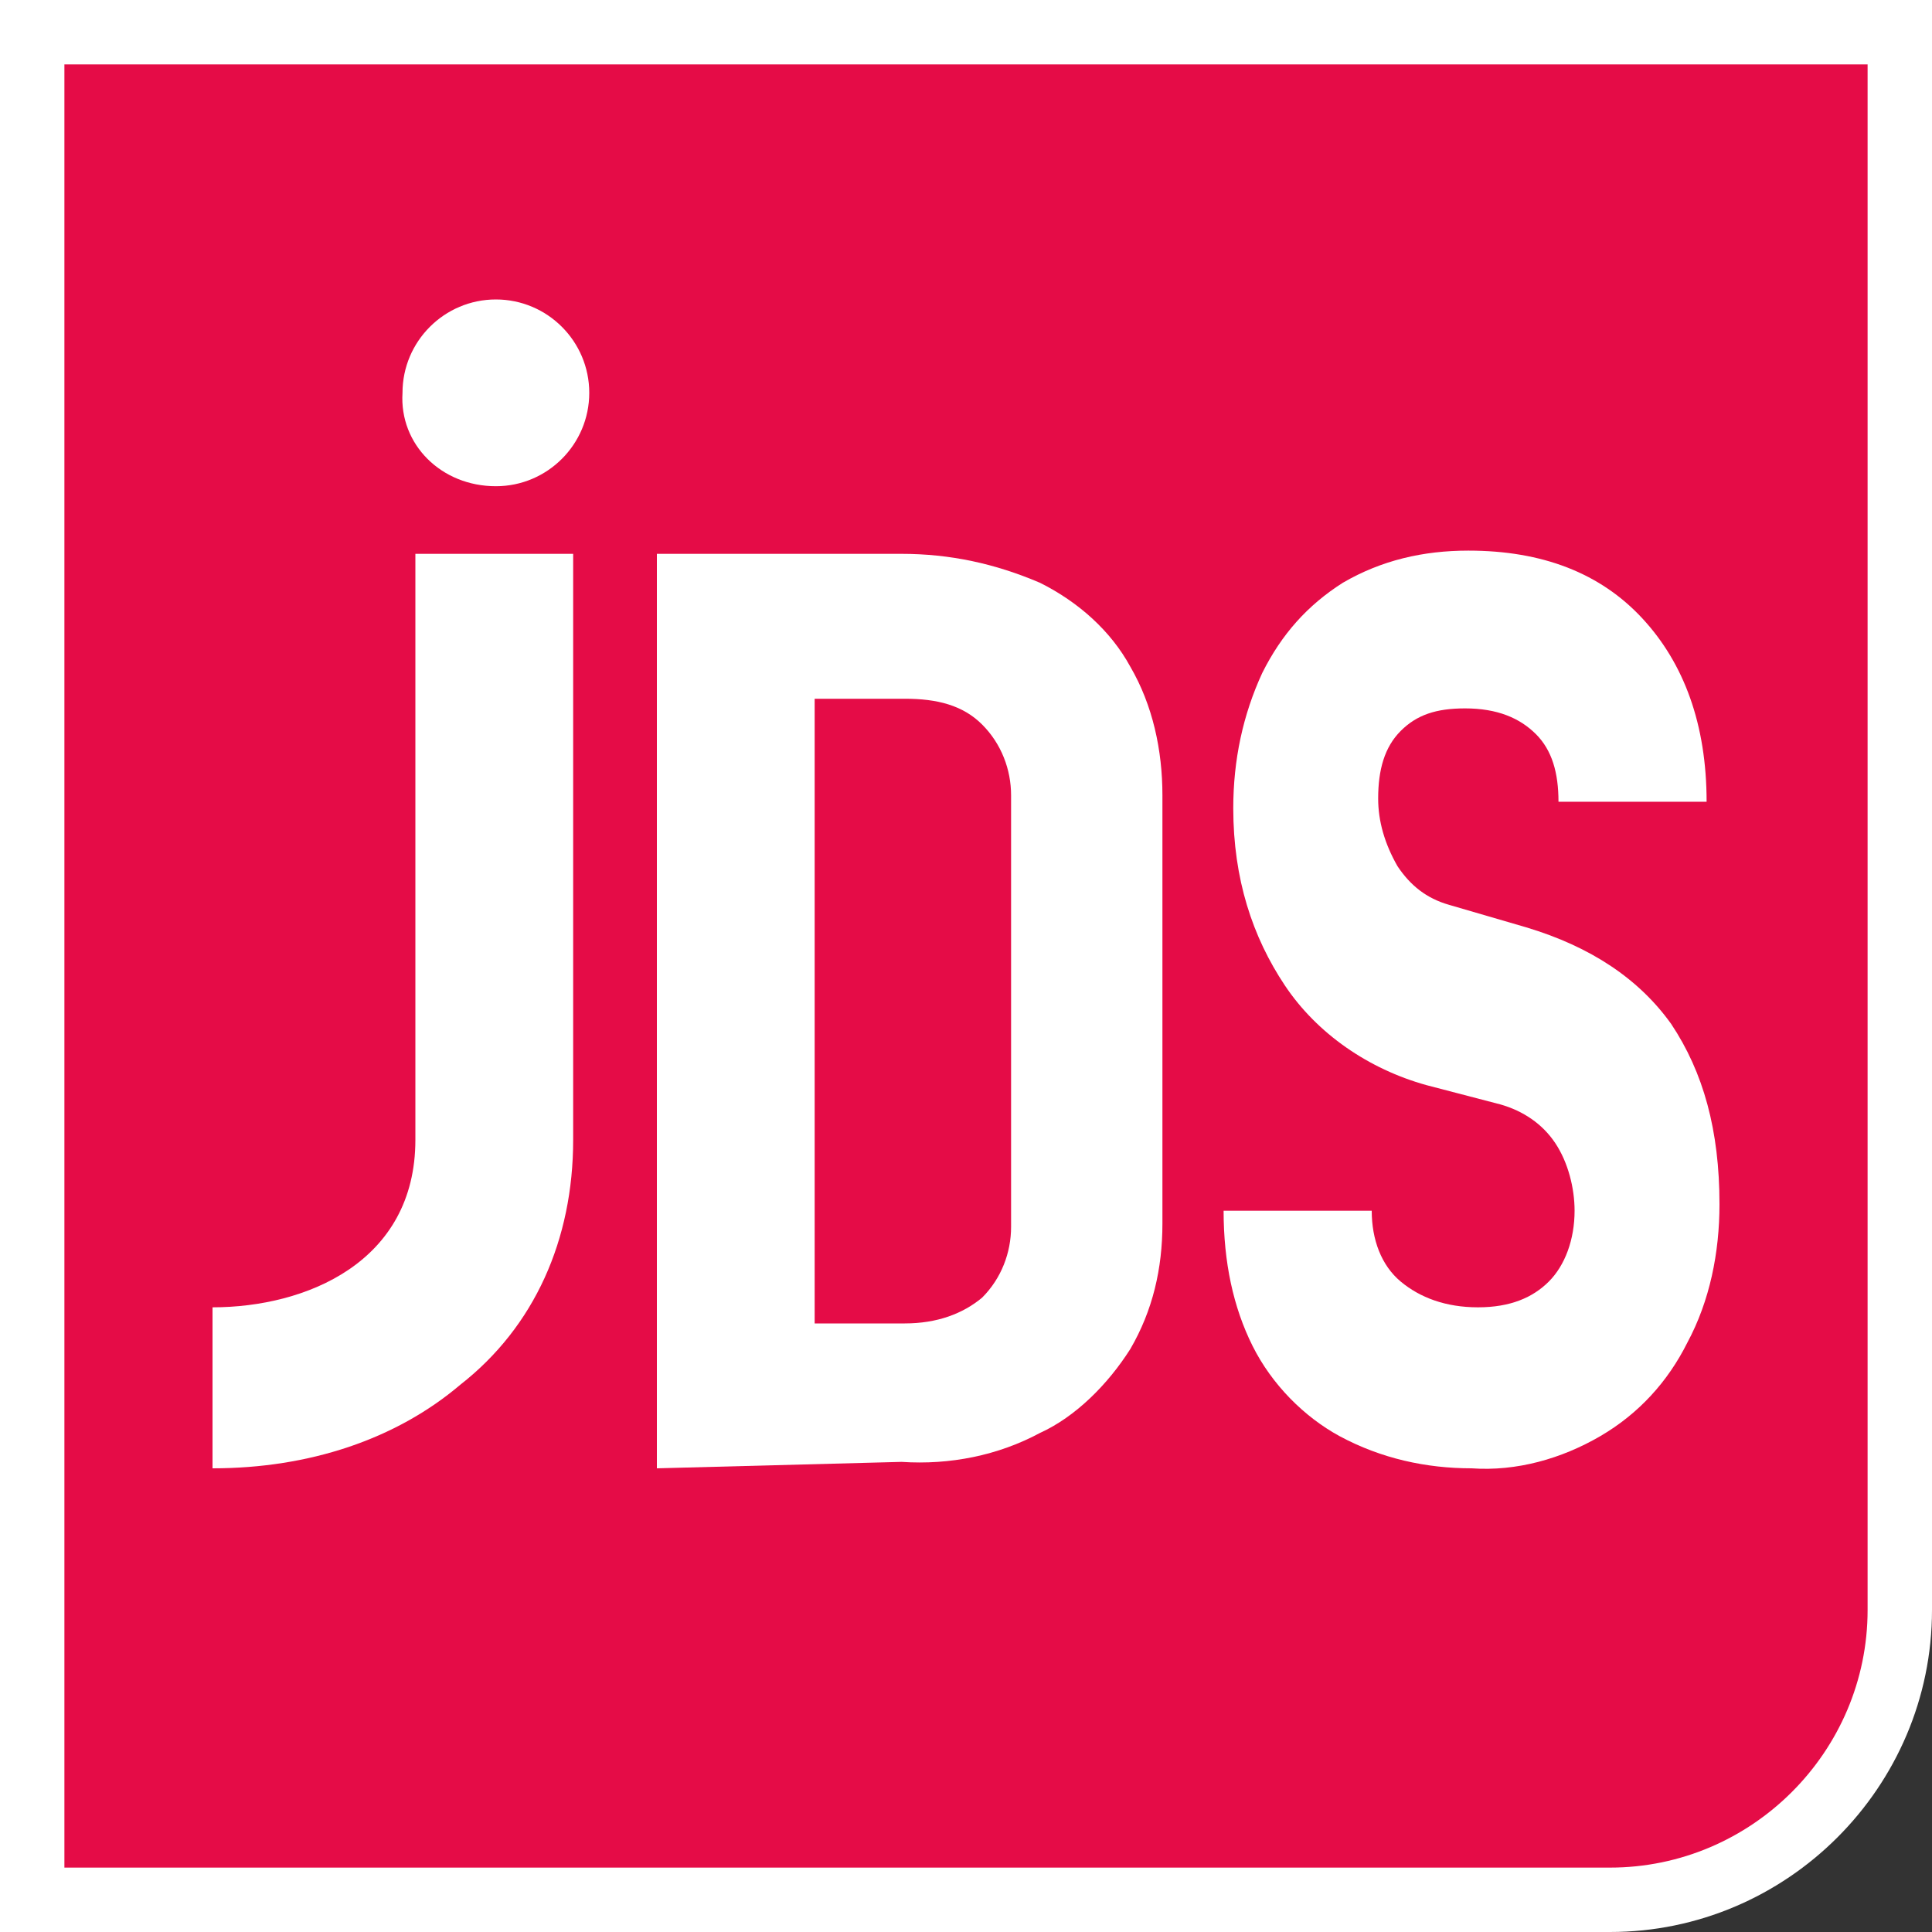
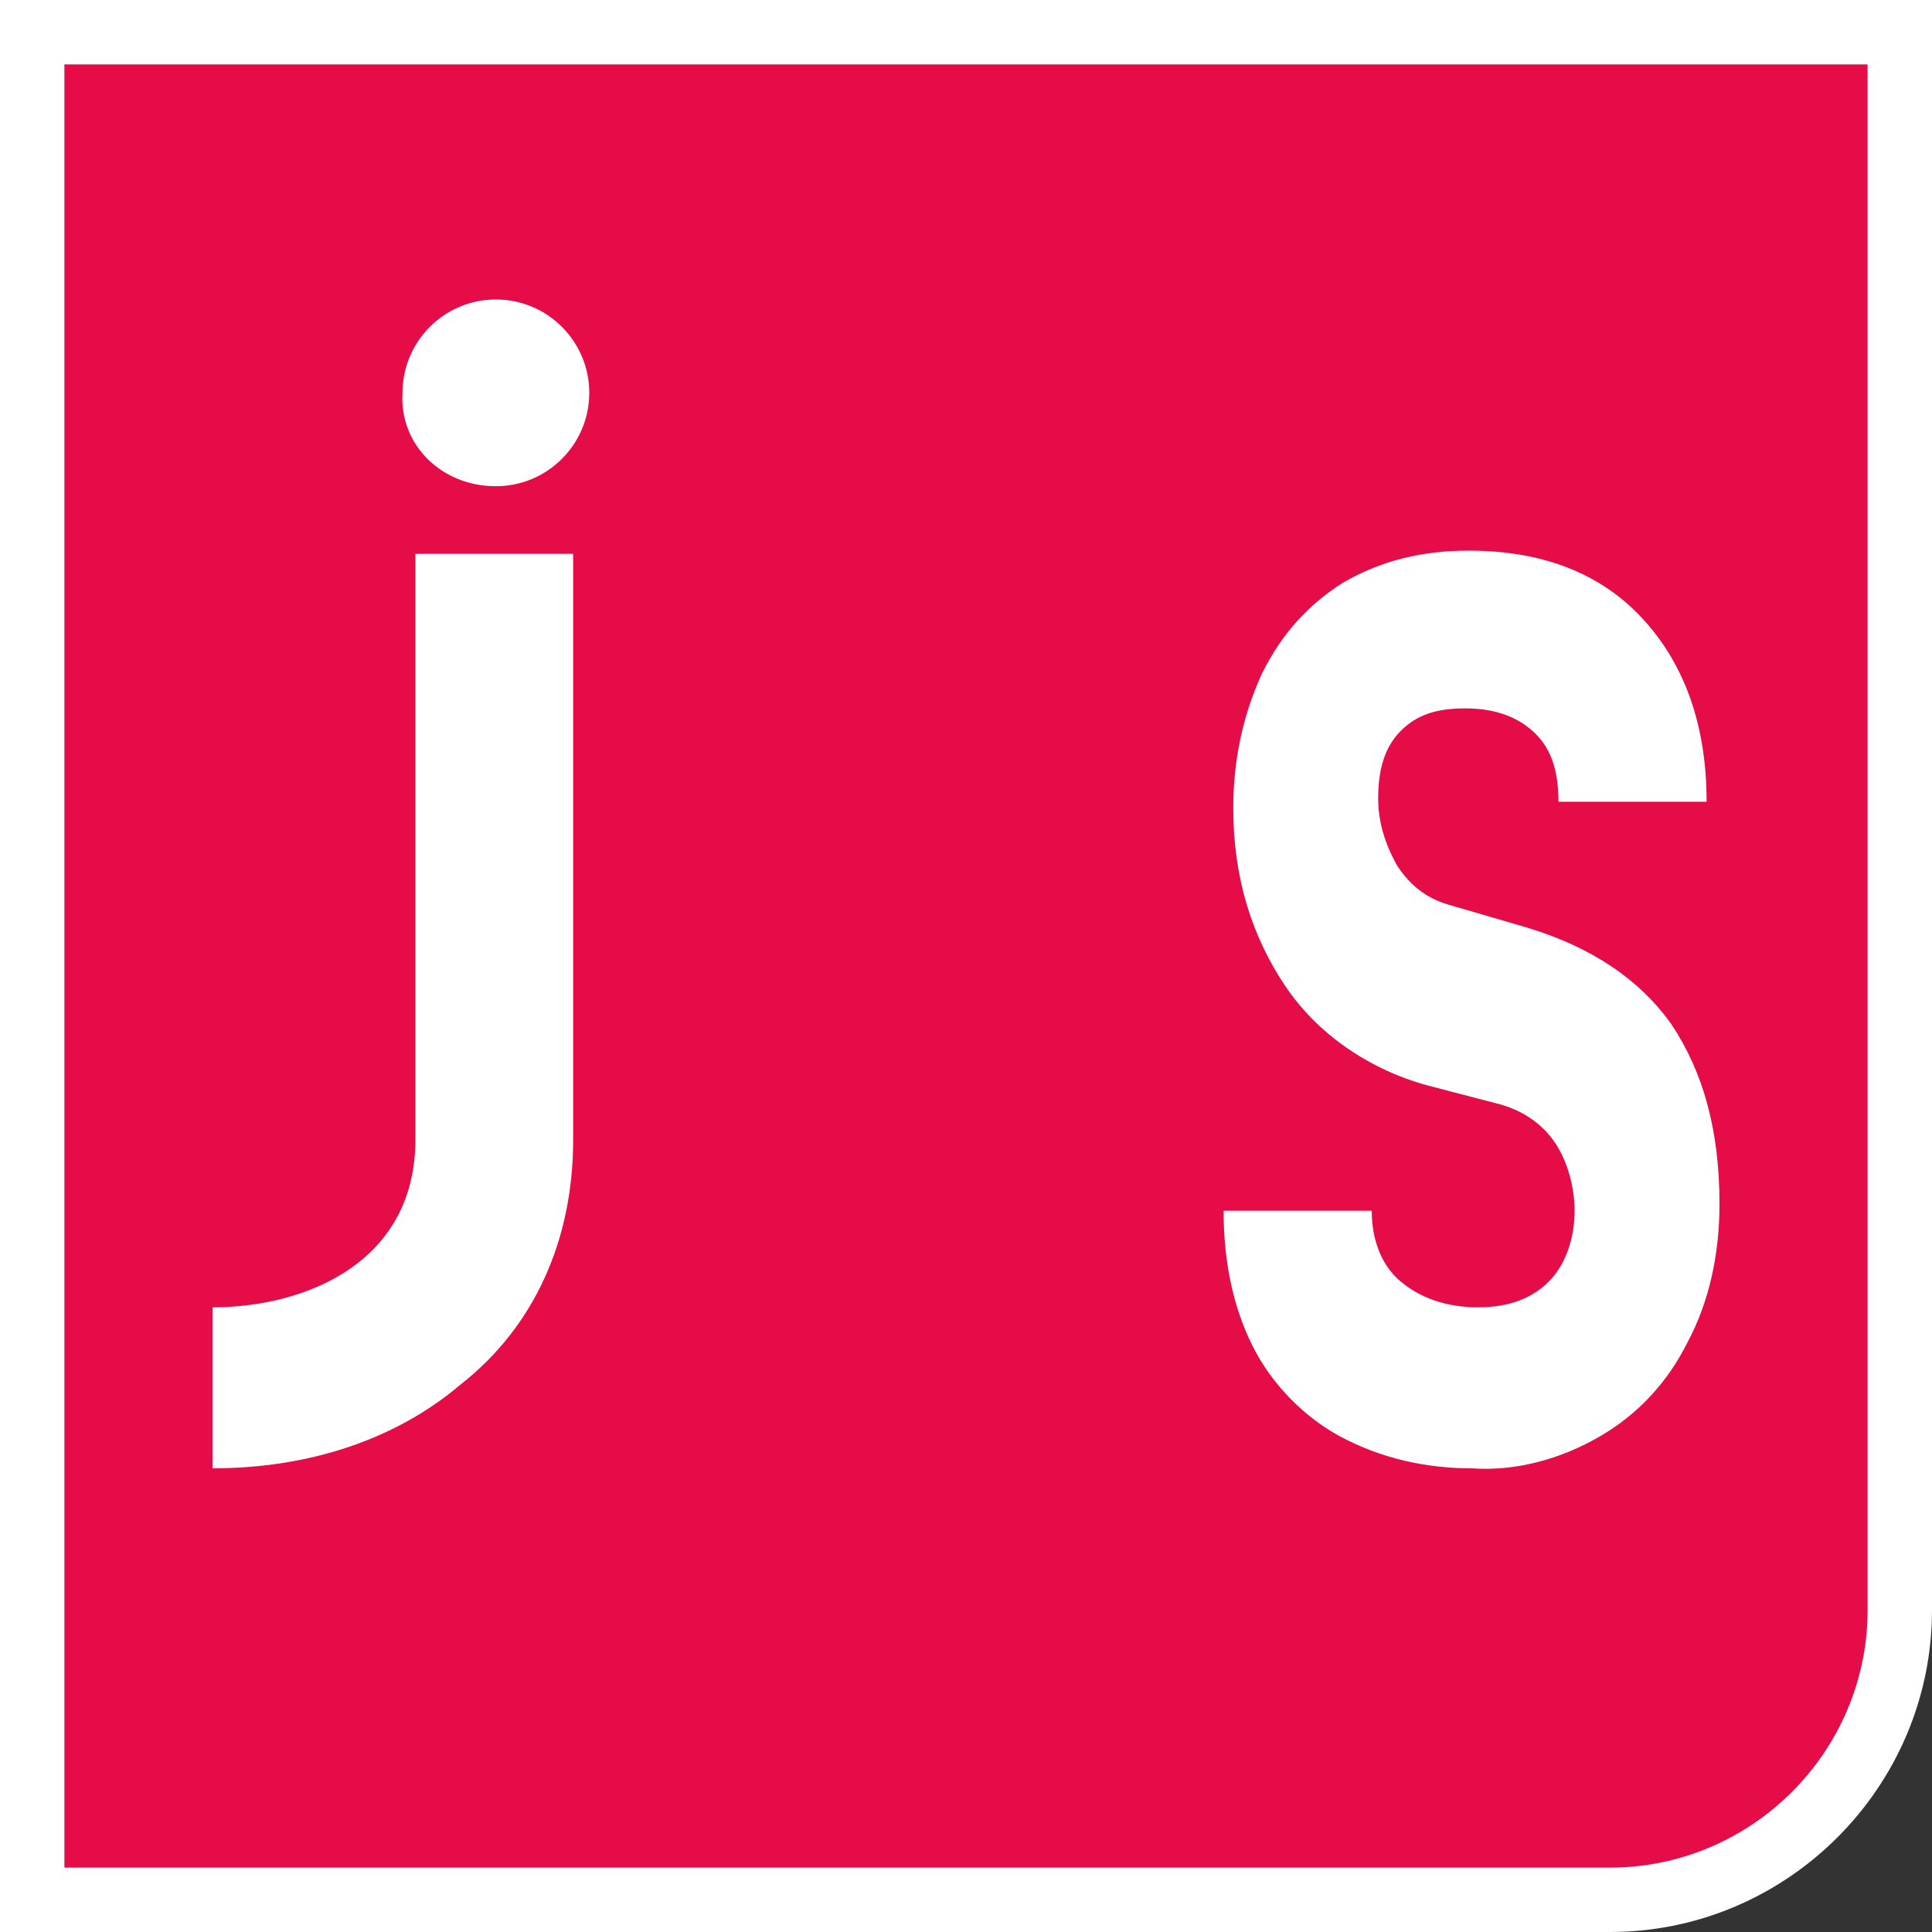
<svg xmlns="http://www.w3.org/2000/svg" id="Calque_1" style="enable-background:new 0 0 60 60;" version="1.1" viewBox="0 0 60 60" x="0px" y="0px">
  <rect x="0" y="0" width="60" height="60" fill="#333333" stroke="none" />
  <style type="text/css">
	.st0{fill:#E50C47;}
	.st1{fill:#FFFFFF;}
</style>
  <g id="Groupe_196" transform="translate(-140 -14)">
    <g id="Rectangle_77" transform="translate(140 14)">
-       <path class="st0" d="M0.9,0.9h58.2l0,0v48.5c0,5.3-4.4,9.7-9.7,9.7H0.9l0,0V0.9L0.9,0.9z" />
+       <path class="st0" d="M0.9,0.9h58.2l0,0v48.5c0,5.3-4.4,9.7-9.7,9.7H0.9l0,0V0.9L0.9,0.9" />
      <path class="st1" d="M50,60H0V0h60v50C60,55.5,55.5,60,50,60z M2,58h48c4.4,0,8-3.6,8-8V2H2V58z" />
    </g>
    <g>
      <path class="st1" d="M155.4,29.1c1.6,0,2.9-1.3,2.9-2.9s-1.3-2.9-2.9-2.9c-1.6,0-2.9,1.3-2.9,2.9c0,0,0,0,0,0    C152.4,27.8,153.7,29.1,155.4,29.1z" id="Trac_47" />
-       <path class="st1" d="M160.4,59.6V31.2h7.6c1.5,0,2.9,0.3,4.3,0.9c1.2,0.6,2.2,1.5,2.8,2.6c0.7,1.2,1,2.6,1,4V52    c0,1.4-0.3,2.7-1,3.9c-0.7,1.1-1.7,2.1-2.8,2.6c-1.3,0.7-2.8,1-4.3,0.9L160.4,59.6z M165.3,55.1h2.8c1,0,1.8-0.3,2.4-0.8    c0.6-0.6,0.9-1.4,0.9-2.2V38.7c0-0.8-0.3-1.6-0.9-2.2c-0.6-0.6-1.4-0.8-2.4-0.8h-2.8V55.1L165.3,55.1z" id="Trac_48" />
      <path class="st1" d="M185.7,59.6c-1.4,0-2.8-0.3-4.1-1c-1.1-0.6-2.1-1.6-2.7-2.8c-0.6-1.2-0.9-2.6-0.9-4.2h4.6    c0,0.9,0.3,1.7,0.9,2.2c0.6,0.5,1.4,0.8,2.4,0.8c1,0,1.7-0.3,2.2-0.8s0.8-1.3,0.8-2.2c0-0.7-0.2-1.5-0.6-2.1c-0.4-0.6-1-1-1.7-1.2    l-2.3-0.6c-1.8-0.5-3.4-1.6-4.4-3.1c-1-1.5-1.6-3.3-1.6-5.5c0-1.5,0.3-2.9,0.9-4.2c0.6-1.2,1.4-2.1,2.5-2.8c1.2-0.7,2.5-1,3.9-1    c2.3,0,4.1,0.7,5.4,2.1c1.3,1.4,2,3.3,2,5.7h-4.6c0-0.9-0.2-1.6-0.7-2.1s-1.2-0.8-2.2-0.8c-0.9,0-1.5,0.2-2,0.7    c-0.5,0.5-0.7,1.2-0.7,2.1c0,0.7,0.2,1.4,0.6,2.1c0.4,0.6,0.9,1,1.6,1.2l2.4,0.7c2,0.6,3.5,1.6,4.5,3c1,1.5,1.5,3.3,1.5,5.6    c0,1.5-0.3,3-1,4.3c-0.6,1.2-1.5,2.2-2.7,2.9C188.5,59.3,187.1,59.7,185.7,59.6L185.7,59.6z" id="Trac_49" />
      <path class="st1" d="M146.6,59.6v-5c2.9,0,6.3-1.4,6.3-5.2V31.2h4.9v18.2c0,3.1-1.2,5.8-3.5,7.6    C152.3,58.7,149.6,59.6,146.6,59.6z" id="Trac_50" />
    </g>
  </g>
</svg>